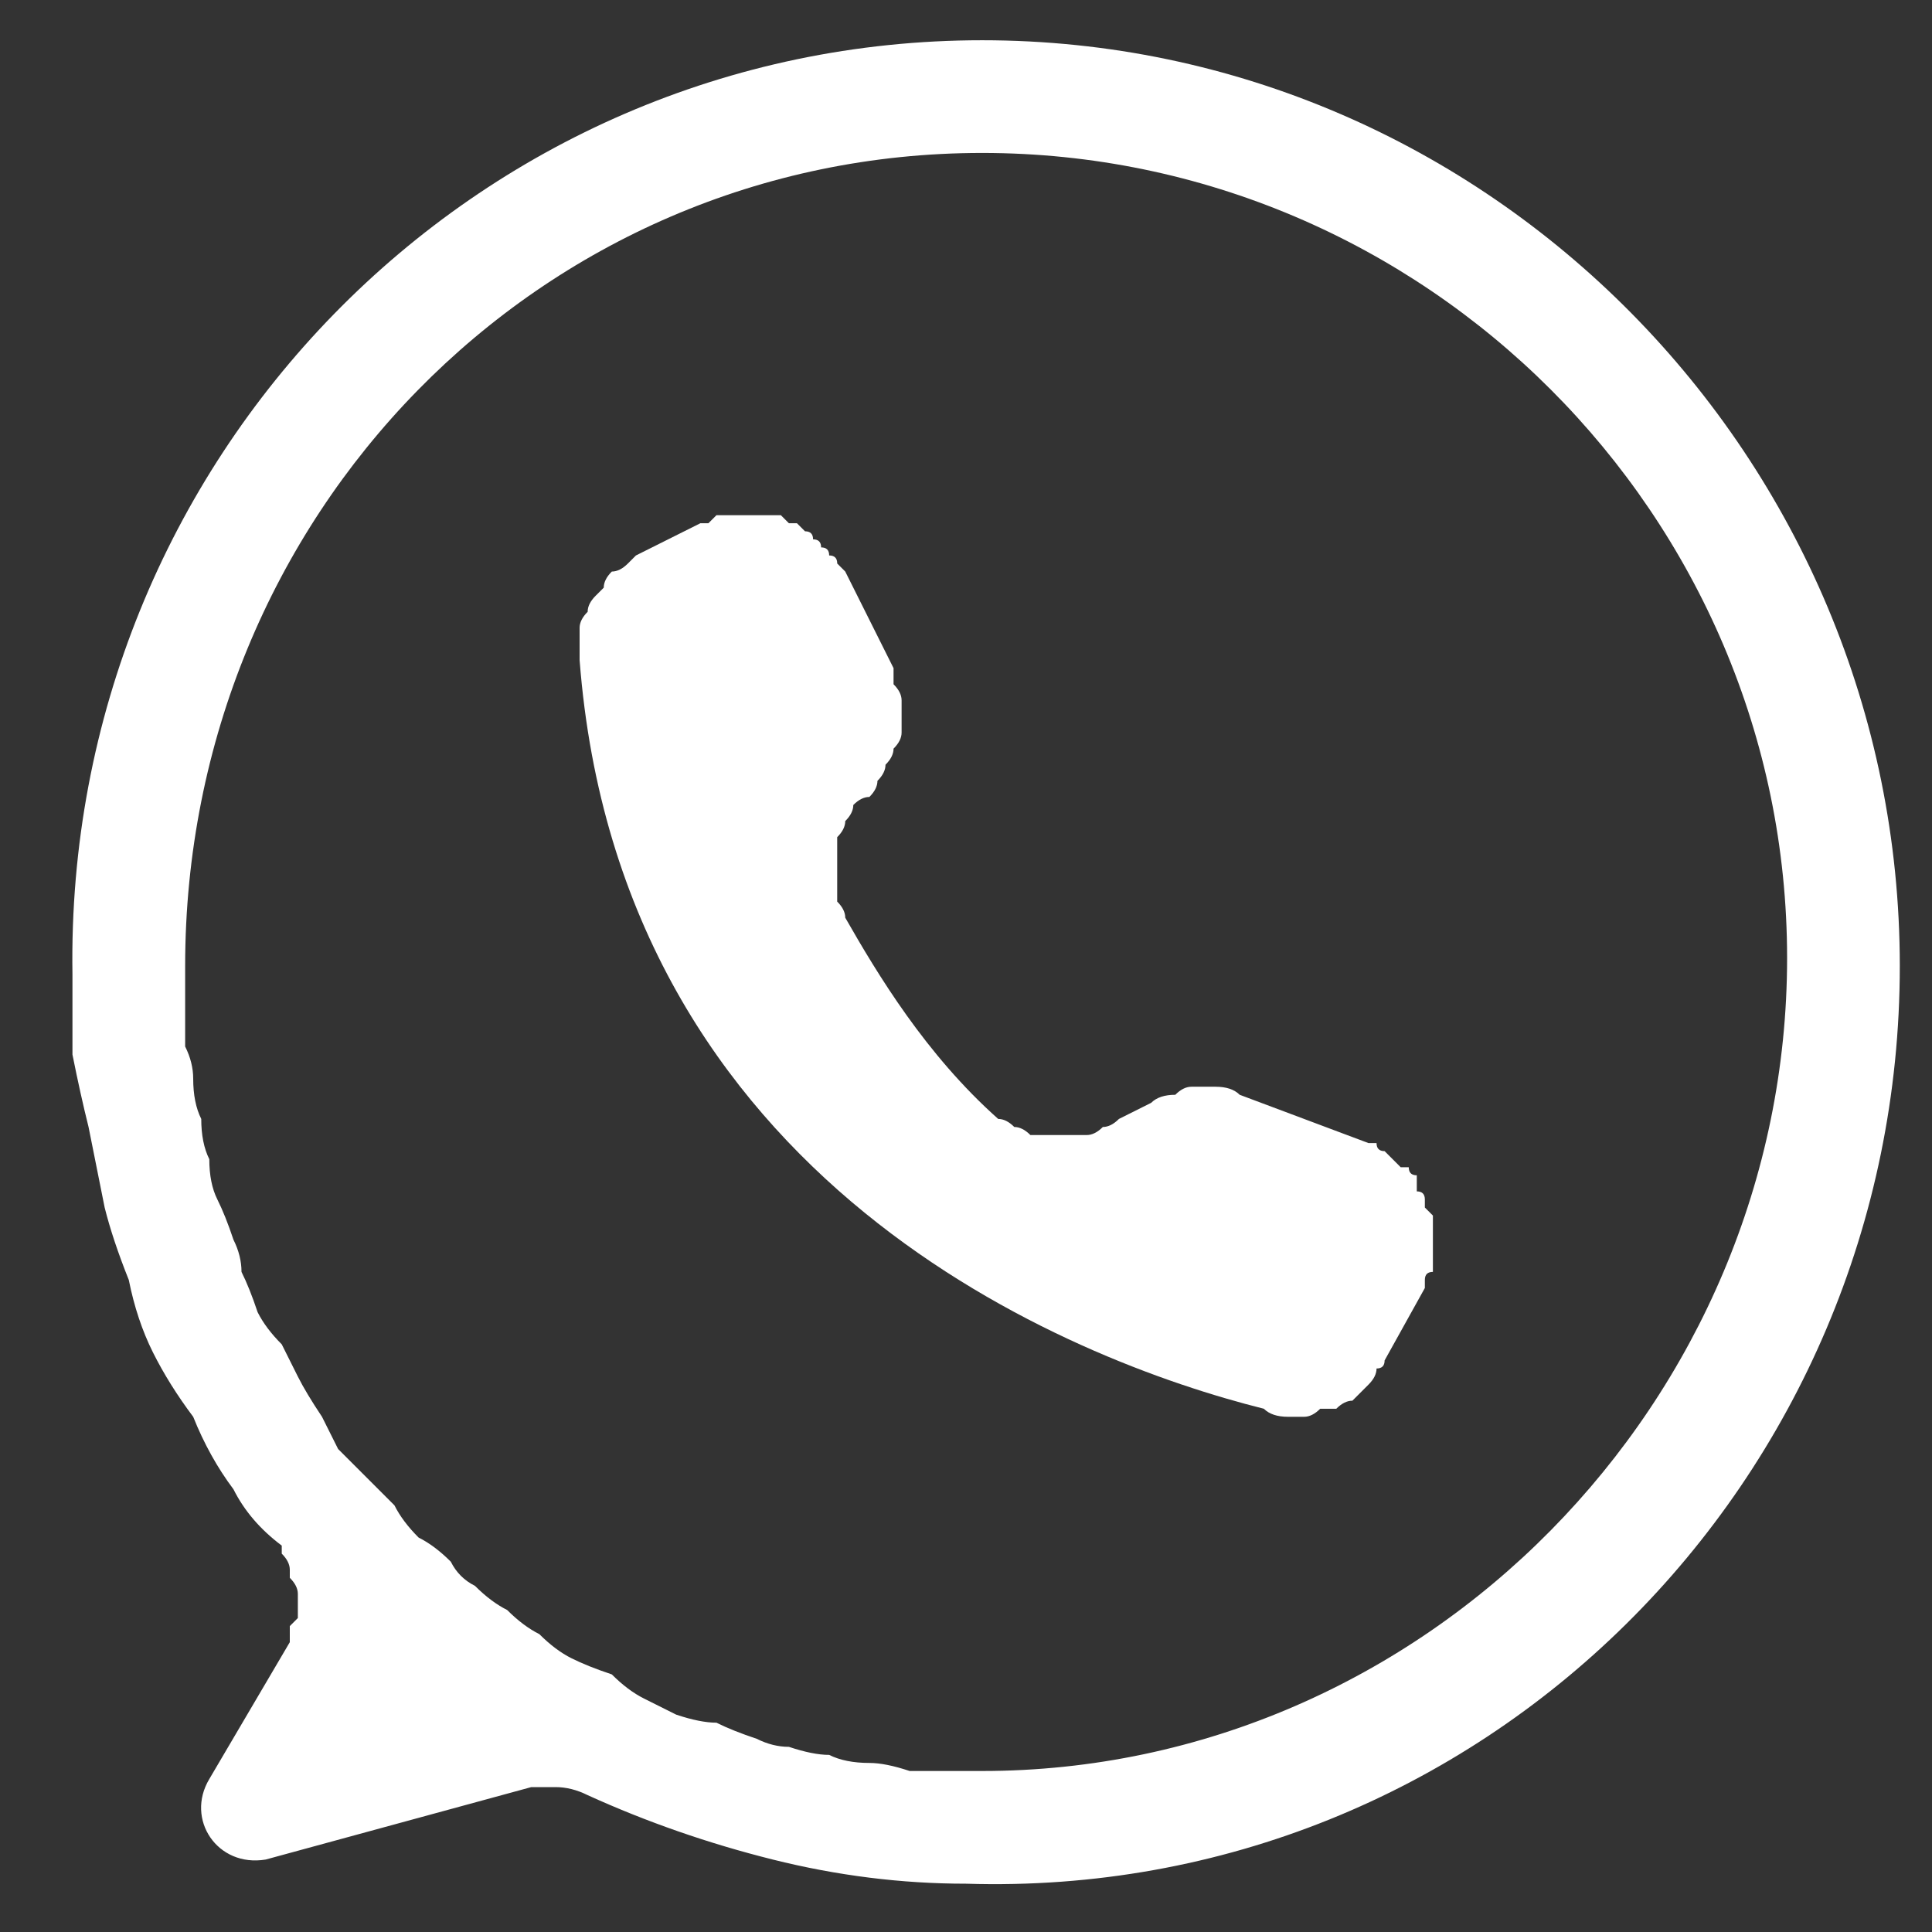
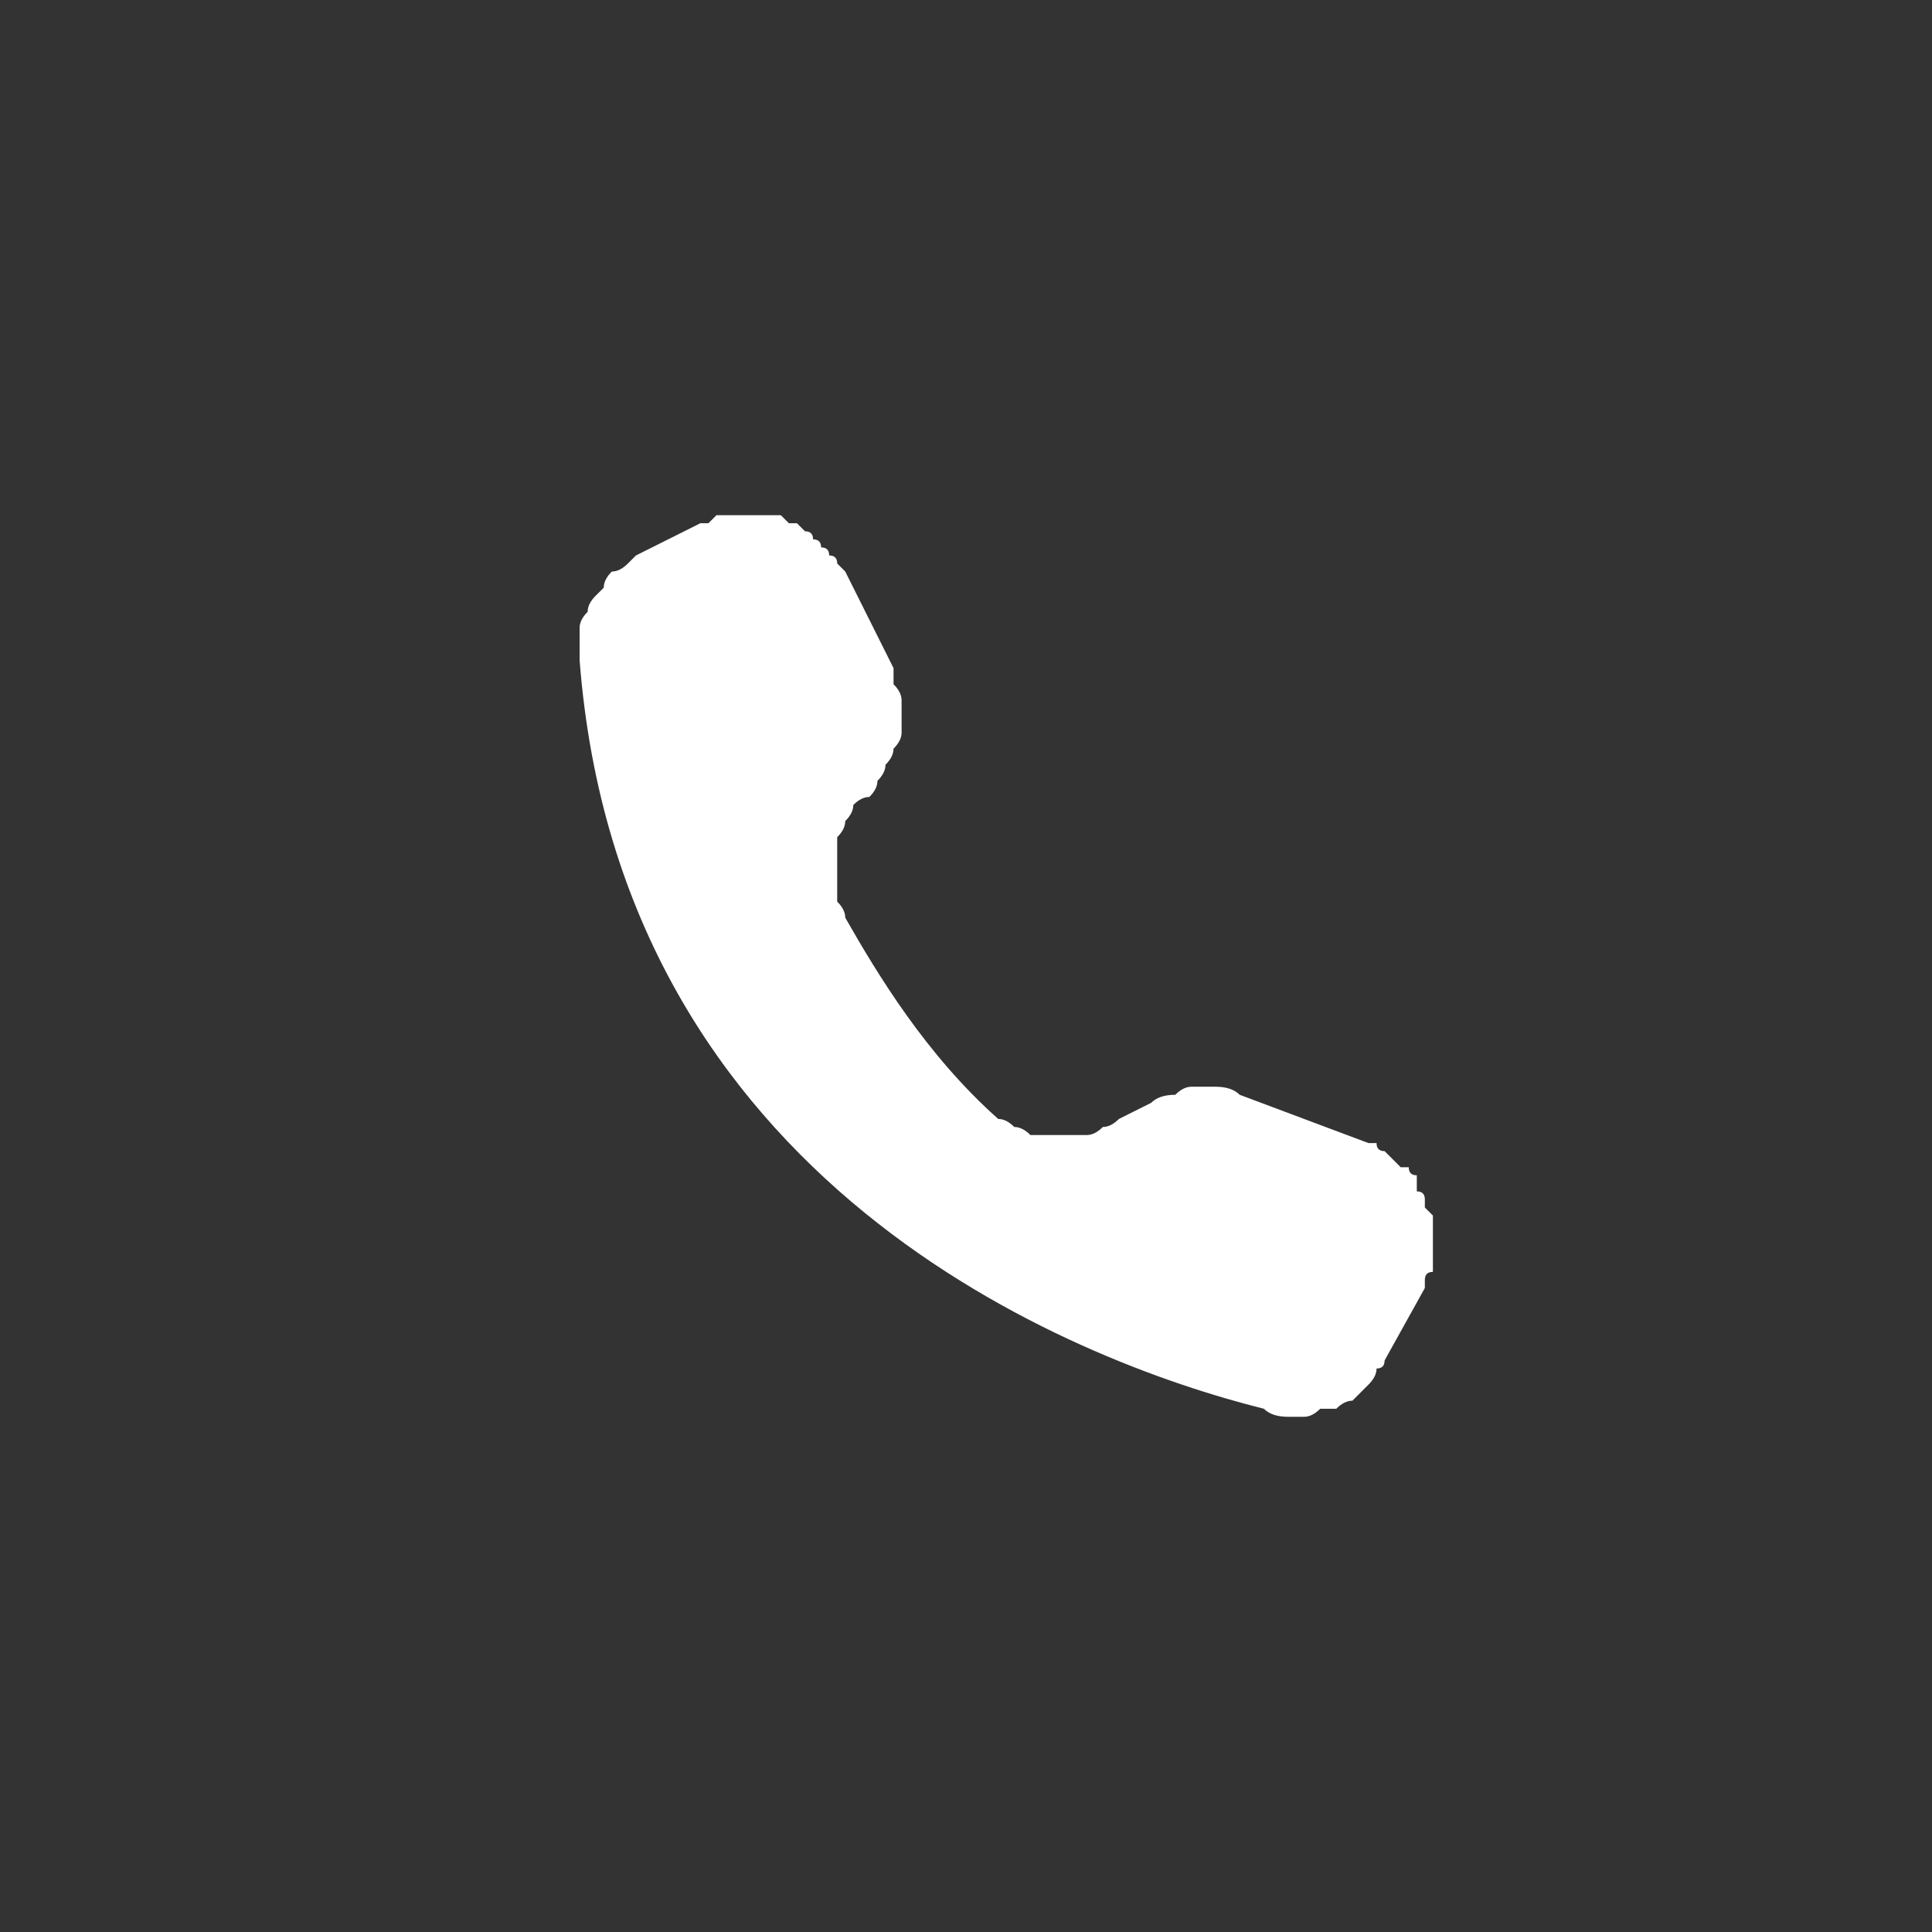
<svg xmlns="http://www.w3.org/2000/svg" version="1.2" viewBox="0 0 24 24" width="24" height="24">
  <rect x="0" y="0" width="24" height="24" fill="#333333" stroke="none" />
  <title>whatsapp-svg-svg</title>
  <defs>
    <clipPath clipPathUnits="userSpaceOnUse" id="cp1">
-       <path d="m23.62 0.5v23h-22.77v-23z" />
-     </clipPath>
+       </clipPath>
  </defs>
  <style>
		.s0 { fill: #ffffff } 
	</style>
  <g id="Clip-Path: Clip-Path" clip-path="url(#cp1)">
    <g id="Clip-Path">
      <g>
-         <path fill-rule="evenodd" class="s0" d="m23.6 12c0 6.4-5.2 11.6-11.6 11.4q-1.2 0-2.4-0.3-1.2-0.3-2.3-0.8-0.2-0.1-0.4-0.1-0.1 0-0.3 0l-3.3 0.9c-0.6 0.1-1-0.5-0.7-1l1-1.7q0-0.1 0-0.2 0 0 0.1-0.1 0-0.1 0-0.2 0 0 0-0.1 0-0.1-0.1-0.2 0 0 0-0.1 0-0.1-0.1-0.2 0 0 0-0.1-0.4-0.3-0.6-0.7-0.3-0.4-0.5-0.9-0.3-0.4-0.5-0.8-0.2-0.4-0.3-0.9-0.2-0.5-0.3-0.9-0.1-0.5-0.2-1-0.1-0.4-0.2-0.9 0-0.5 0-1c-0.1-6.4 5-11.6 11.3-11.6 6.3 0 11.4 5.2 11.4 11.5zm-1.4-0.1c0-5.5-4.5-10-10-10-5.5 0-9.9 4.5-9.9 10.1q0 0.2 0 0.5 0 0.2 0 0.5 0.1 0.2 0.1 0.4 0 0.3 0.1 0.5 0 0.3 0.1 0.5 0 0.3 0.1 0.5 0.1 0.2 0.2 0.5 0.1 0.2 0.1 0.4 0.1 0.2 0.2 0.5 0.1 0.2 0.3 0.4 0.1 0.2 0.2 0.4 0.1 0.2 0.3 0.5 0.1 0.2 0.2 0.4 0.2 0.2 0.3 0.3 0.2 0.2 0.4 0.4 0.1 0.2 0.3 0.4 0.2 0.1 0.4 0.3 0.1 0.2 0.3 0.3 0.2 0.2 0.4 0.3 0.2 0.2 0.4 0.3 0.2 0.2 0.4 0.3 0.2 0.1 0.5 0.2 0.2 0.2 0.4 0.3 0.2 0.1 0.4 0.2 0.3 0.1 0.5 0.1 0.2 0.1 0.5 0.2 0.2 0.1 0.4 0.1 0.3 0.1 0.5 0.1 0.2 0.1 0.5 0.1 0.2 0 0.5 0.1 0.2 0 0.5 0 0.2 0 0.4 0c5.5 0 10-4.6 10-10.1z" />
+         <path fill-rule="evenodd" class="s0" d="m23.6 12c0 6.4-5.2 11.6-11.6 11.4q-1.2 0-2.4-0.3-1.2-0.3-2.3-0.8-0.2-0.1-0.4-0.1-0.1 0-0.3 0l-3.3 0.9c-0.6 0.1-1-0.5-0.7-1l1-1.7q0-0.1 0-0.2 0 0 0.1-0.1 0-0.1 0-0.2 0 0 0-0.1 0-0.1-0.1-0.2 0 0 0-0.1 0-0.1-0.1-0.2 0 0 0-0.1-0.4-0.3-0.6-0.7-0.3-0.4-0.5-0.9-0.3-0.4-0.5-0.8-0.2-0.4-0.3-0.9-0.2-0.5-0.3-0.9-0.1-0.5-0.2-1-0.1-0.4-0.2-0.9 0-0.5 0-1zm-1.4-0.1c0-5.5-4.5-10-10-10-5.5 0-9.9 4.5-9.9 10.1q0 0.2 0 0.5 0 0.2 0 0.5 0.1 0.2 0.1 0.4 0 0.3 0.1 0.5 0 0.3 0.1 0.5 0 0.3 0.1 0.5 0.1 0.2 0.2 0.5 0.1 0.2 0.1 0.4 0.1 0.2 0.2 0.5 0.1 0.2 0.3 0.4 0.1 0.2 0.2 0.4 0.1 0.2 0.3 0.5 0.1 0.2 0.2 0.4 0.2 0.2 0.3 0.3 0.2 0.2 0.4 0.4 0.1 0.2 0.3 0.4 0.2 0.1 0.4 0.3 0.1 0.2 0.3 0.3 0.2 0.2 0.4 0.3 0.2 0.2 0.4 0.3 0.2 0.2 0.4 0.3 0.2 0.1 0.5 0.2 0.2 0.2 0.4 0.3 0.2 0.1 0.4 0.2 0.3 0.1 0.5 0.1 0.2 0.1 0.5 0.2 0.2 0.1 0.4 0.1 0.3 0.1 0.5 0.1 0.2 0.1 0.5 0.1 0.2 0 0.5 0.1 0.2 0 0.5 0 0.2 0 0.4 0c5.5 0 10-4.6 10-10.1z" />
      </g>
    </g>
  </g>
  <path class="s0" d="m10.5 7.1l0.6 1.2q0 0.1 0 0.2 0.1 0.1 0.1 0.2 0 0.1 0 0.2 0 0.1 0 0.2 0 0.1-0.1 0.2 0 0.1-0.1 0.2 0 0.1-0.1 0.2 0 0.1-0.1 0.2-0.1 0-0.2 0.1 0 0.1-0.1 0.2 0 0.1-0.1 0.2 0 0.1 0 0.2 0 0.1 0 0.2 0 0.1 0 0.2 0 0.1 0 0.2 0.1 0.1 0.1 0.2c0.4 0.7 1 1.7 1.9 2.5q0.1 0 0.2 0.1 0.1 0 0.2 0.1 0.1 0 0.2 0 0 0 0.1 0 0.1 0 0.2 0 0.1 0 0.2 0 0.1 0 0.2-0.1 0.1 0 0.2-0.1l0.4-0.2q0.1-0.1 0.3-0.1 0.1-0.1 0.2-0.1 0.2 0 0.3 0 0.2 0 0.3 0.1l1.6 0.6q0 0 0.1 0 0 0.1 0.1 0.1 0 0 0.1 0.1 0 0 0.1 0.1 0 0 0.1 0 0 0.1 0.1 0.1 0 0.1 0 0.2 0.1 0 0.1 0.1 0 0 0 0.1 0.1 0.1 0.1 0.1 0 0.1 0 0.2 0 0 0 0.1 0 0 0 0.1 0 0.1 0 0.1 0 0.1 0 0.2-0.1 0-0.1 0.1 0 0.1 0 0.1l-0.5 0.9q0 0.1-0.1 0.1 0 0.1-0.1 0.2-0.1 0.1-0.2 0.2-0.1 0-0.2 0.1-0.1 0-0.2 0-0.1 0.1-0.2 0.1-0.1 0-0.2 0-0.2 0-0.3-0.1c-2.4-0.6-8-2.8-8.5-9.3q0-0.1 0-0.2 0-0.1 0-0.2 0-0.1 0.1-0.2 0-0.1 0.1-0.2 0 0 0.1-0.1 0-0.1 0.1-0.2 0.1 0 0.2-0.1 0 0 0.1-0.1l0.8-0.4q0 0 0.1 0 0.1-0.1 0.1-0.1 0.1 0 0.2 0 0 0 0.1 0 0 0 0.1 0 0.1 0 0.1 0 0.1 0 0.2 0 0 0 0.1 0 0.1 0.1 0.1 0.1 0.1 0 0.1 0 0.1 0.1 0.1 0.1 0.1 0 0.1 0.1 0.1 0 0.1 0.1 0.1 0 0.1 0.1 0.1 0 0.1 0.1 0 0 0.1 0.1z" />
</svg>